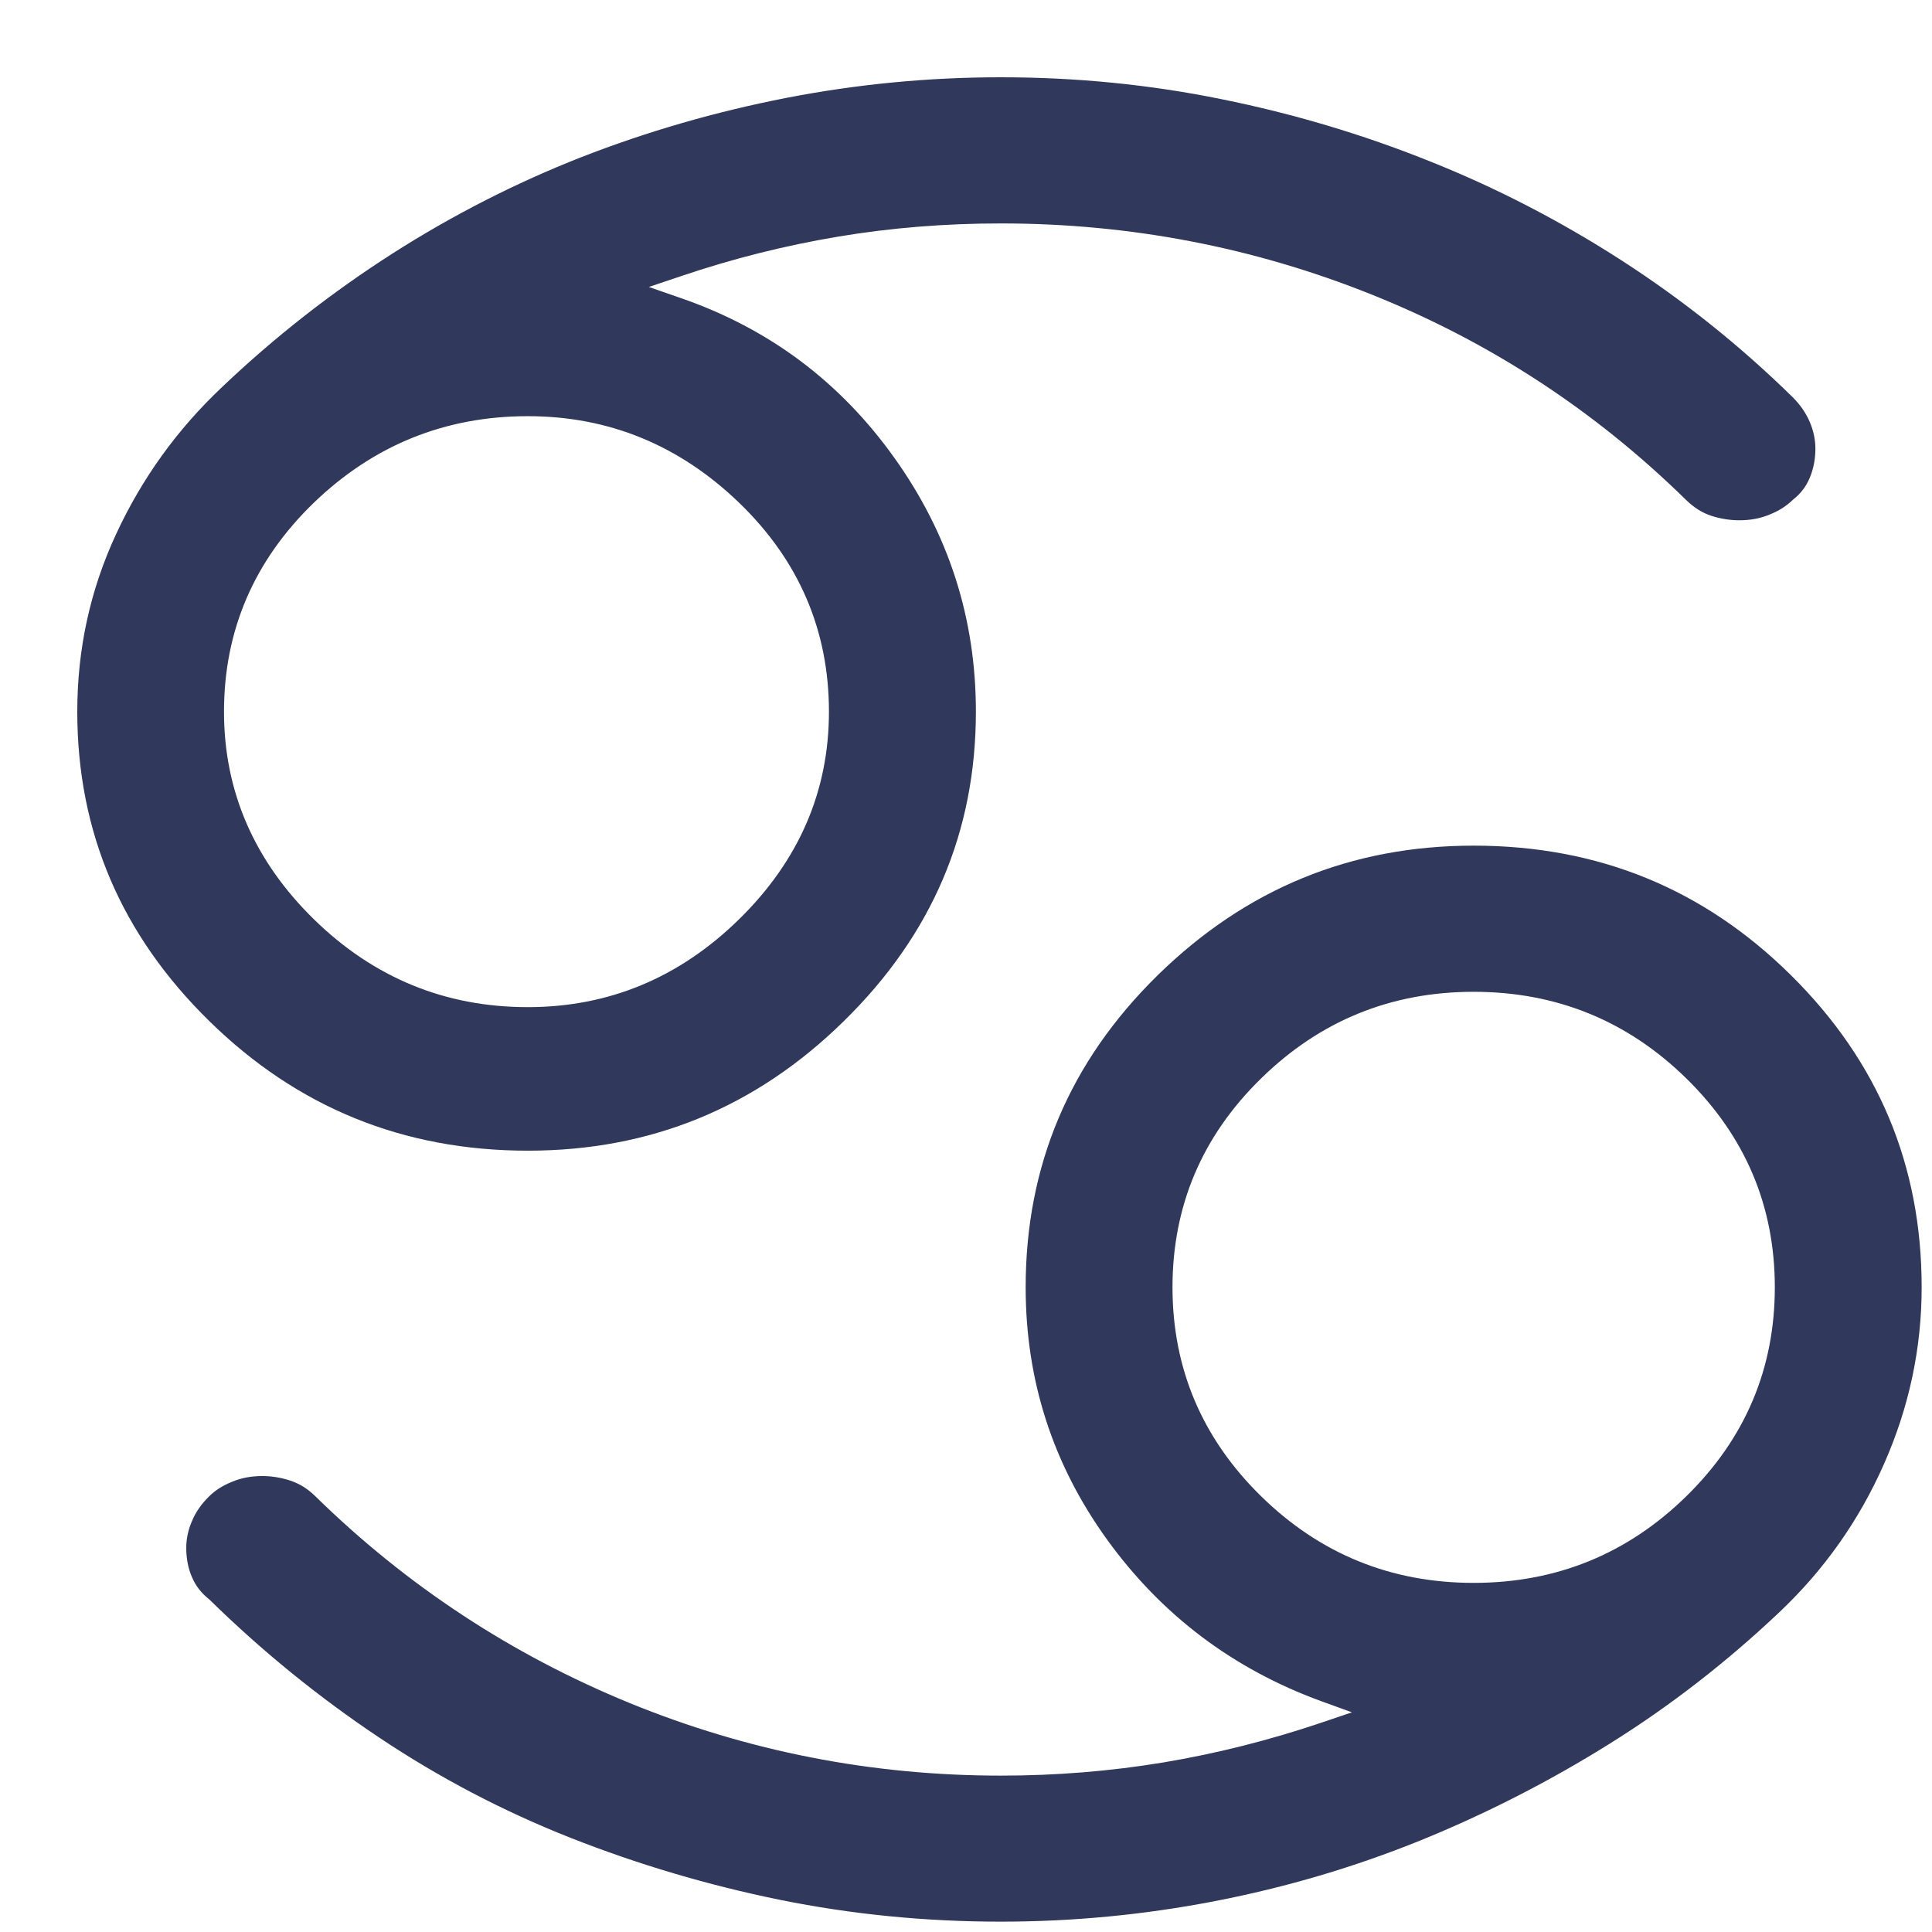
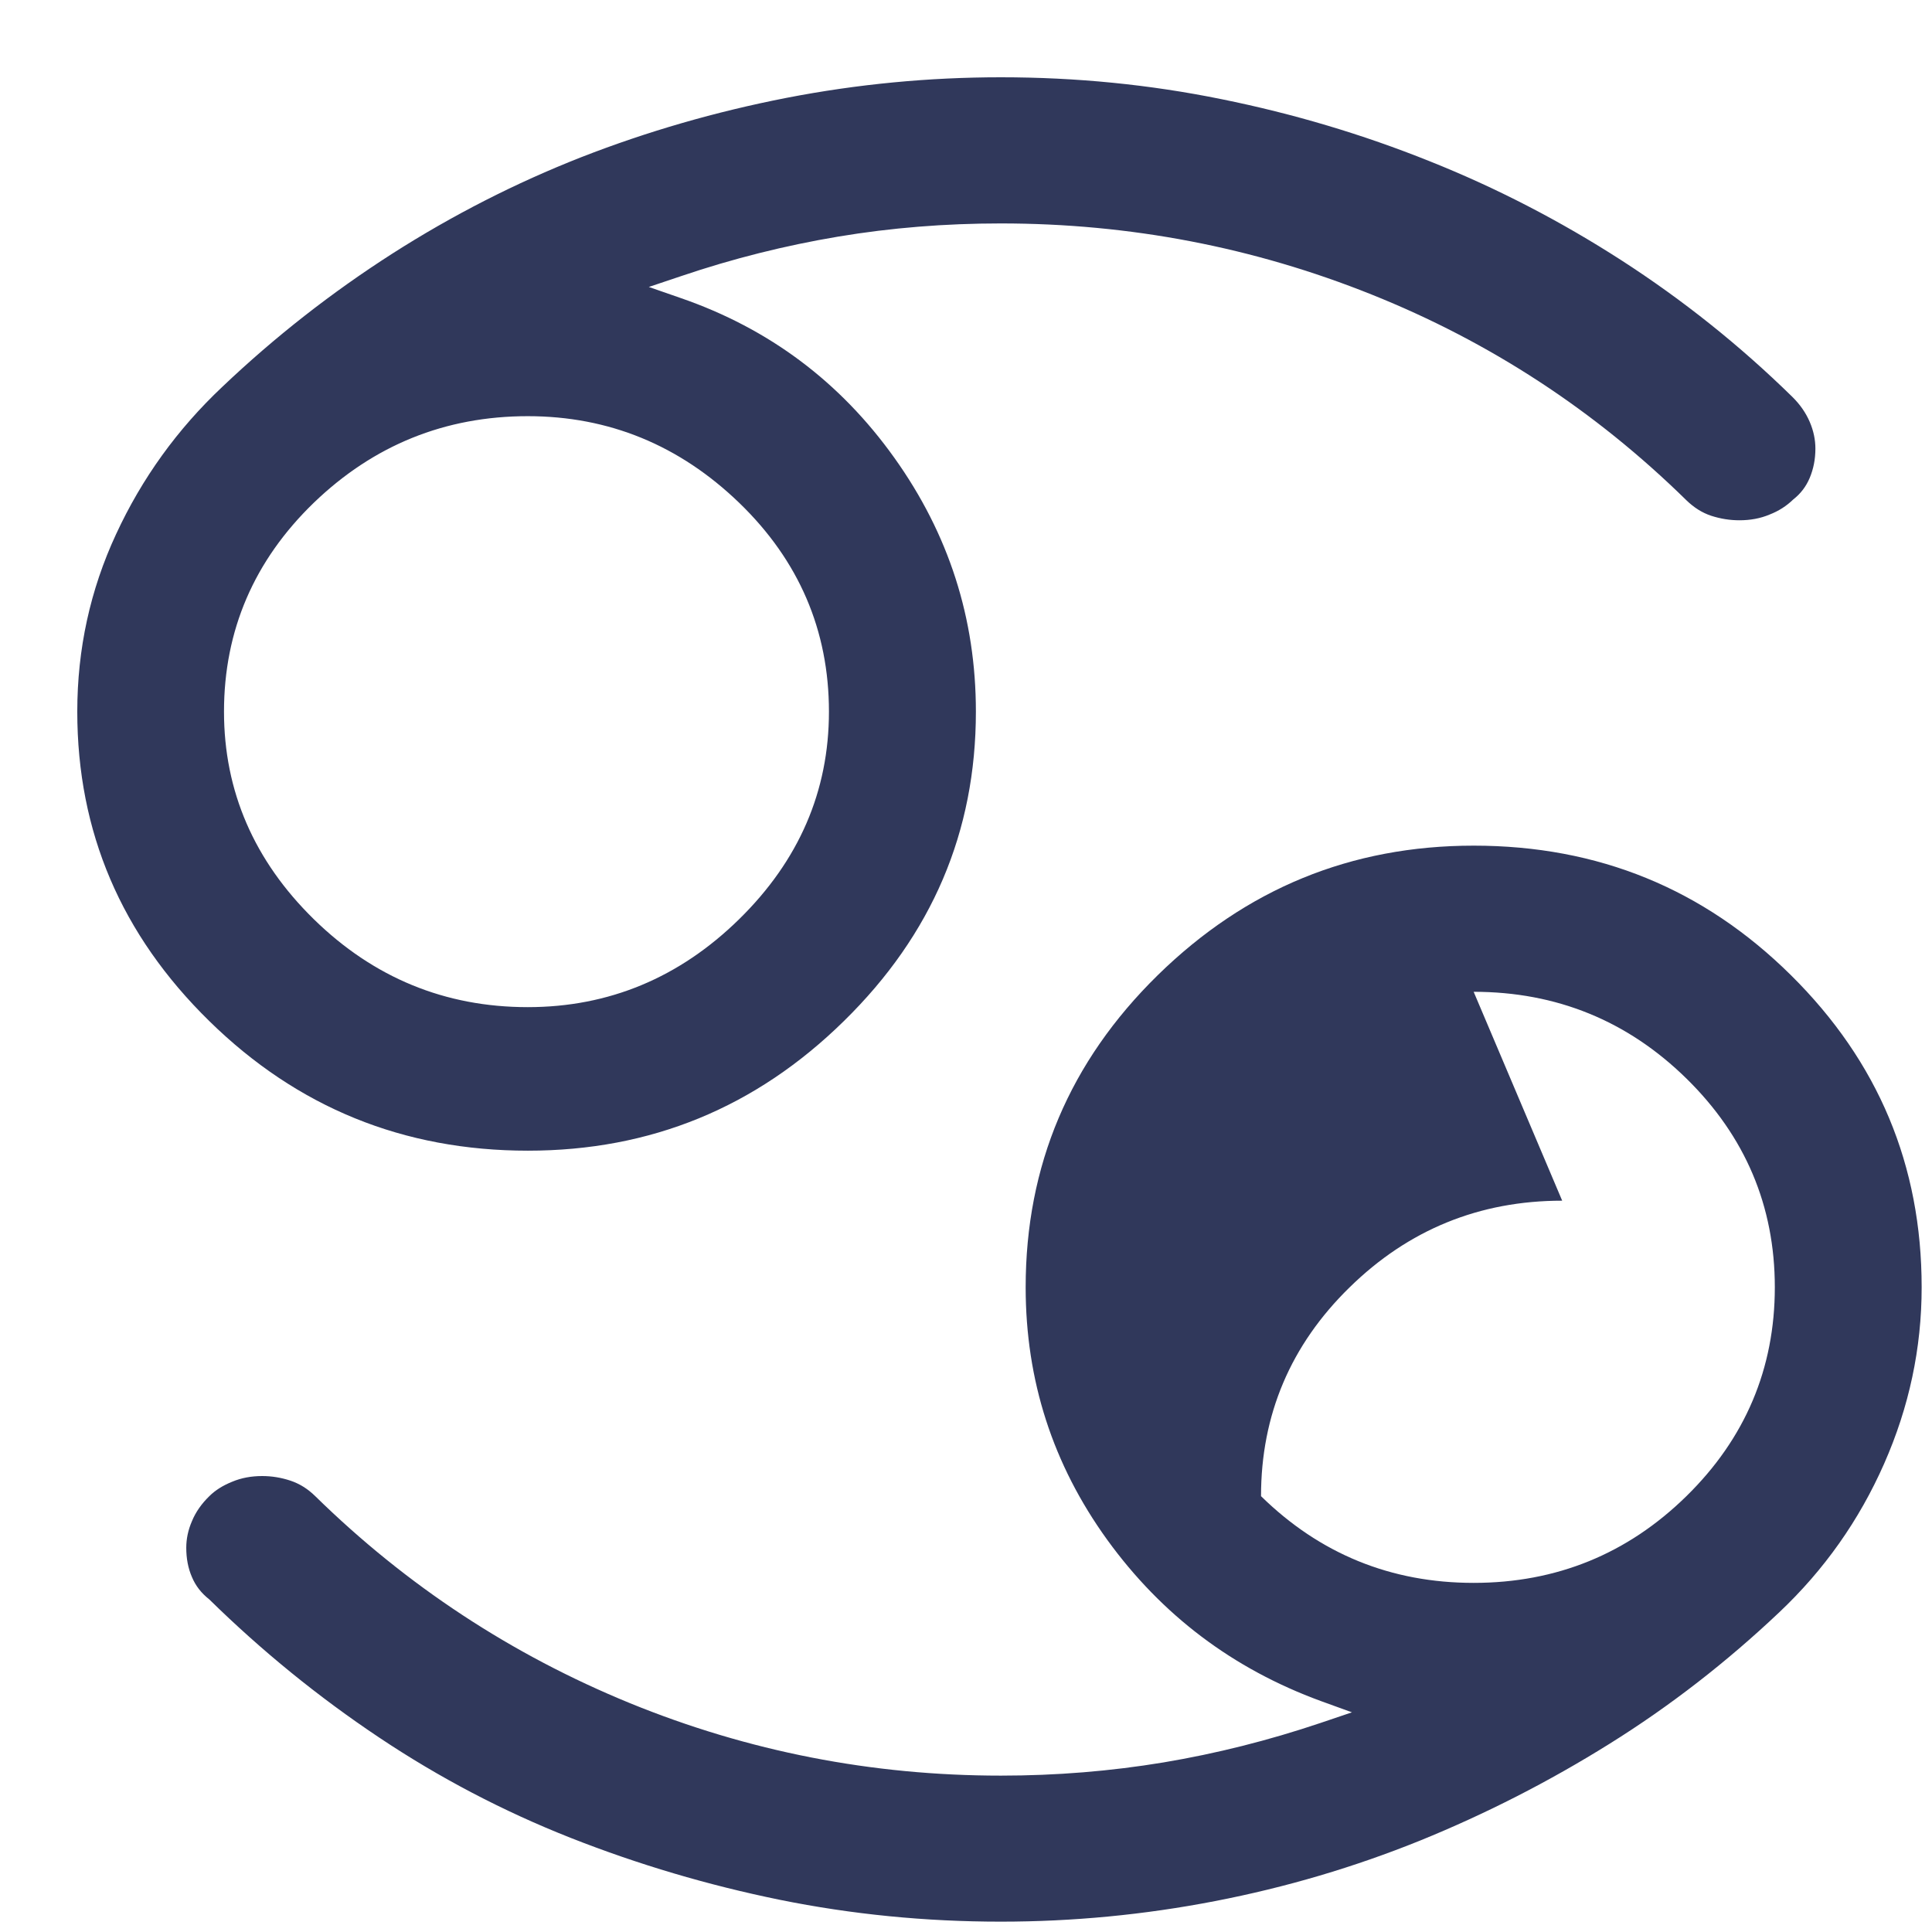
<svg xmlns="http://www.w3.org/2000/svg" width="17" height="17" viewBox="0 0 17 17">
  <defs>
    <filter id="o6zygfhxna">
      <feColorMatrix in="SourceGraphic" values="0 0 0 0 0.729 0 0 0 0 0.729 0 0 0 0 0.729 0 0 0 1 0" />
    </filter>
  </defs>
  <g fill="none" fill-rule="evenodd">
    <g>
      <g filter="url(#o6zygfhxna)" transform="translate(-787, -2437) translate(767, 2309)">
        <g>
-           <path fill="#30385B" d="M12.967 7.441c-1.08 0-2.004.38-2.78 1.14-.775.76-1.162 1.674-1.162 2.746 0 .82.239 1.559.717 2.221.48.663 1.105 1.136 1.881 1.42l.273.099-.275.093c-.457.154-.918.27-1.384.348-.465.077-.942.116-1.43.116-1.136 0-2.224-.213-3.265-.638-1.04-.426-1.964-1.033-2.768-1.821-.067-.066-.14-.11-.217-.136-.084-.028-.167-.041-.25-.041-.095 0-.183.016-.264.05-.082.033-.149.075-.201.127-.069.067-.12.14-.153.22-.034.078-.05.157-.05.234 0 .094.016.18.05.258.032.076.08.139.153.197.463.454.96.858 1.493 1.214.531.355 1.094.65 1.687.884.594.234 1.208.416 1.841.545.632.128 1.28.192 1.943.192.633 0 1.261-.06 1.886-.181s1.226-.299 1.805-.533c.578-.235 1.134-.519 1.667-.852.532-.332 1.029-.718 1.492-1.156.395-.373.703-.809.923-1.308.22-.499.33-1.016.33-1.552 0-1.073-.382-1.986-1.15-2.746-.768-.76-1.696-1.14-2.792-1.14zm0 1.286c.728 0 1.354.255 1.872.763s.778 1.122.778 1.837c0 .715-.26 1.33-.778 1.838s-1.144.763-1.872.763c-.728 0-1.353-.255-1.871-.763s-.779-1.123-.779-1.838c0-.715.26-1.33.779-1.837.518-.508 1.143-.763 1.871-.763zM8.807.68c-.633 0-1.262.06-1.886.181-.625.122-1.227.296-1.806.522-.578.227-1.133.51-1.665.85-.532.341-1.03.73-1.493 1.17-.396.373-.708.805-.936 1.298C.794 5.19.68 5.71.68 6.262c0 1.057.386 1.963 1.162 2.723.775.76 1.708 1.14 2.803 1.14 1.08 0 2.005-.379 2.78-1.14.776-.76 1.162-1.666 1.162-2.723 0-.82-.238-1.562-.717-2.233-.478-.67-1.104-1.138-1.879-1.406l-.282-.098.283-.095c.457-.155.918-.27 1.383-.348.466-.078.943-.116 1.431-.116 1.135 0 2.224.209 3.264.626 1.041.417 1.964 1.02 2.769 1.81.067.065.139.11.217.136.083.027.166.04.249.04.096 0 .184-.016.265-.05.082-.032.149-.075.21-.134.064-.05.112-.113.144-.189.033-.079.05-.164.05-.258 0-.077-.016-.156-.05-.235-.034-.079-.084-.152-.153-.22-.462-.453-.964-.853-1.503-1.201-.54-.348-1.103-.639-1.69-.873-.586-.235-1.195-.417-1.828-.545C10.117.744 9.47.68 8.806.68zM4.644 3.662c.713 0 1.334.255 1.86.762.526.508.79 1.123.79 1.838 0 .7-.264 1.31-.79 1.826-.525.515-1.147.774-1.86.774-.728 0-1.357-.259-1.883-.774-.525-.515-.79-1.126-.79-1.826 0-.715.265-1.33.79-1.838.526-.507 1.156-.762 1.883-.762z" transform="translate(20, 128)" />
+           <path fill="#30385B" d="M12.967 7.441c-1.08 0-2.004.38-2.78 1.14-.775.76-1.162 1.674-1.162 2.746 0 .82.239 1.559.717 2.221.48.663 1.105 1.136 1.881 1.42l.273.099-.275.093c-.457.154-.918.27-1.384.348-.465.077-.942.116-1.43.116-1.136 0-2.224-.213-3.265-.638-1.04-.426-1.964-1.033-2.768-1.821-.067-.066-.14-.11-.217-.136-.084-.028-.167-.041-.25-.041-.095 0-.183.016-.264.05-.082.033-.149.075-.201.127-.069.067-.12.14-.153.22-.034.078-.05.157-.05.234 0 .094.016.18.05.258.032.076.08.139.153.197.463.454.96.858 1.493 1.214.531.355 1.094.65 1.687.884.594.234 1.208.416 1.841.545.632.128 1.28.192 1.943.192.633 0 1.261-.06 1.886-.181s1.226-.299 1.805-.533c.578-.235 1.134-.519 1.667-.852.532-.332 1.029-.718 1.492-1.156.395-.373.703-.809.923-1.308.22-.499.33-1.016.33-1.552 0-1.073-.382-1.986-1.15-2.746-.768-.76-1.696-1.14-2.792-1.14zm0 1.286c.728 0 1.354.255 1.872.763s.778 1.122.778 1.837c0 .715-.26 1.33-.778 1.838s-1.144.763-1.872.763c-.728 0-1.353-.255-1.871-.763c0-.715.26-1.33.779-1.837.518-.508 1.143-.763 1.871-.763zM8.807.68c-.633 0-1.262.06-1.886.181-.625.122-1.227.296-1.806.522-.578.227-1.133.51-1.665.85-.532.341-1.03.73-1.493 1.17-.396.373-.708.805-.936 1.298C.794 5.19.68 5.71.68 6.262c0 1.057.386 1.963 1.162 2.723.775.76 1.708 1.14 2.803 1.14 1.08 0 2.005-.379 2.78-1.14.776-.76 1.162-1.666 1.162-2.723 0-.82-.238-1.562-.717-2.233-.478-.67-1.104-1.138-1.879-1.406l-.282-.098.283-.095c.457-.155.918-.27 1.383-.348.466-.078.943-.116 1.431-.116 1.135 0 2.224.209 3.264.626 1.041.417 1.964 1.02 2.769 1.81.067.065.139.11.217.136.083.027.166.04.249.04.096 0 .184-.016.265-.05.082-.032.149-.075.21-.134.064-.05.112-.113.144-.189.033-.079.05-.164.05-.258 0-.077-.016-.156-.05-.235-.034-.079-.084-.152-.153-.22-.462-.453-.964-.853-1.503-1.201-.54-.348-1.103-.639-1.69-.873-.586-.235-1.195-.417-1.828-.545C10.117.744 9.47.68 8.806.68zM4.644 3.662c.713 0 1.334.255 1.86.762.526.508.79 1.123.79 1.838 0 .7-.264 1.31-.79 1.826-.525.515-1.147.774-1.86.774-.728 0-1.357-.259-1.883-.774-.525-.515-.79-1.126-.79-1.826 0-.715.265-1.33.79-1.838.526-.507 1.156-.762 1.883-.762z" transform="translate(20, 128)" />
        </g>
      </g>
    </g>
  </g>
</svg>